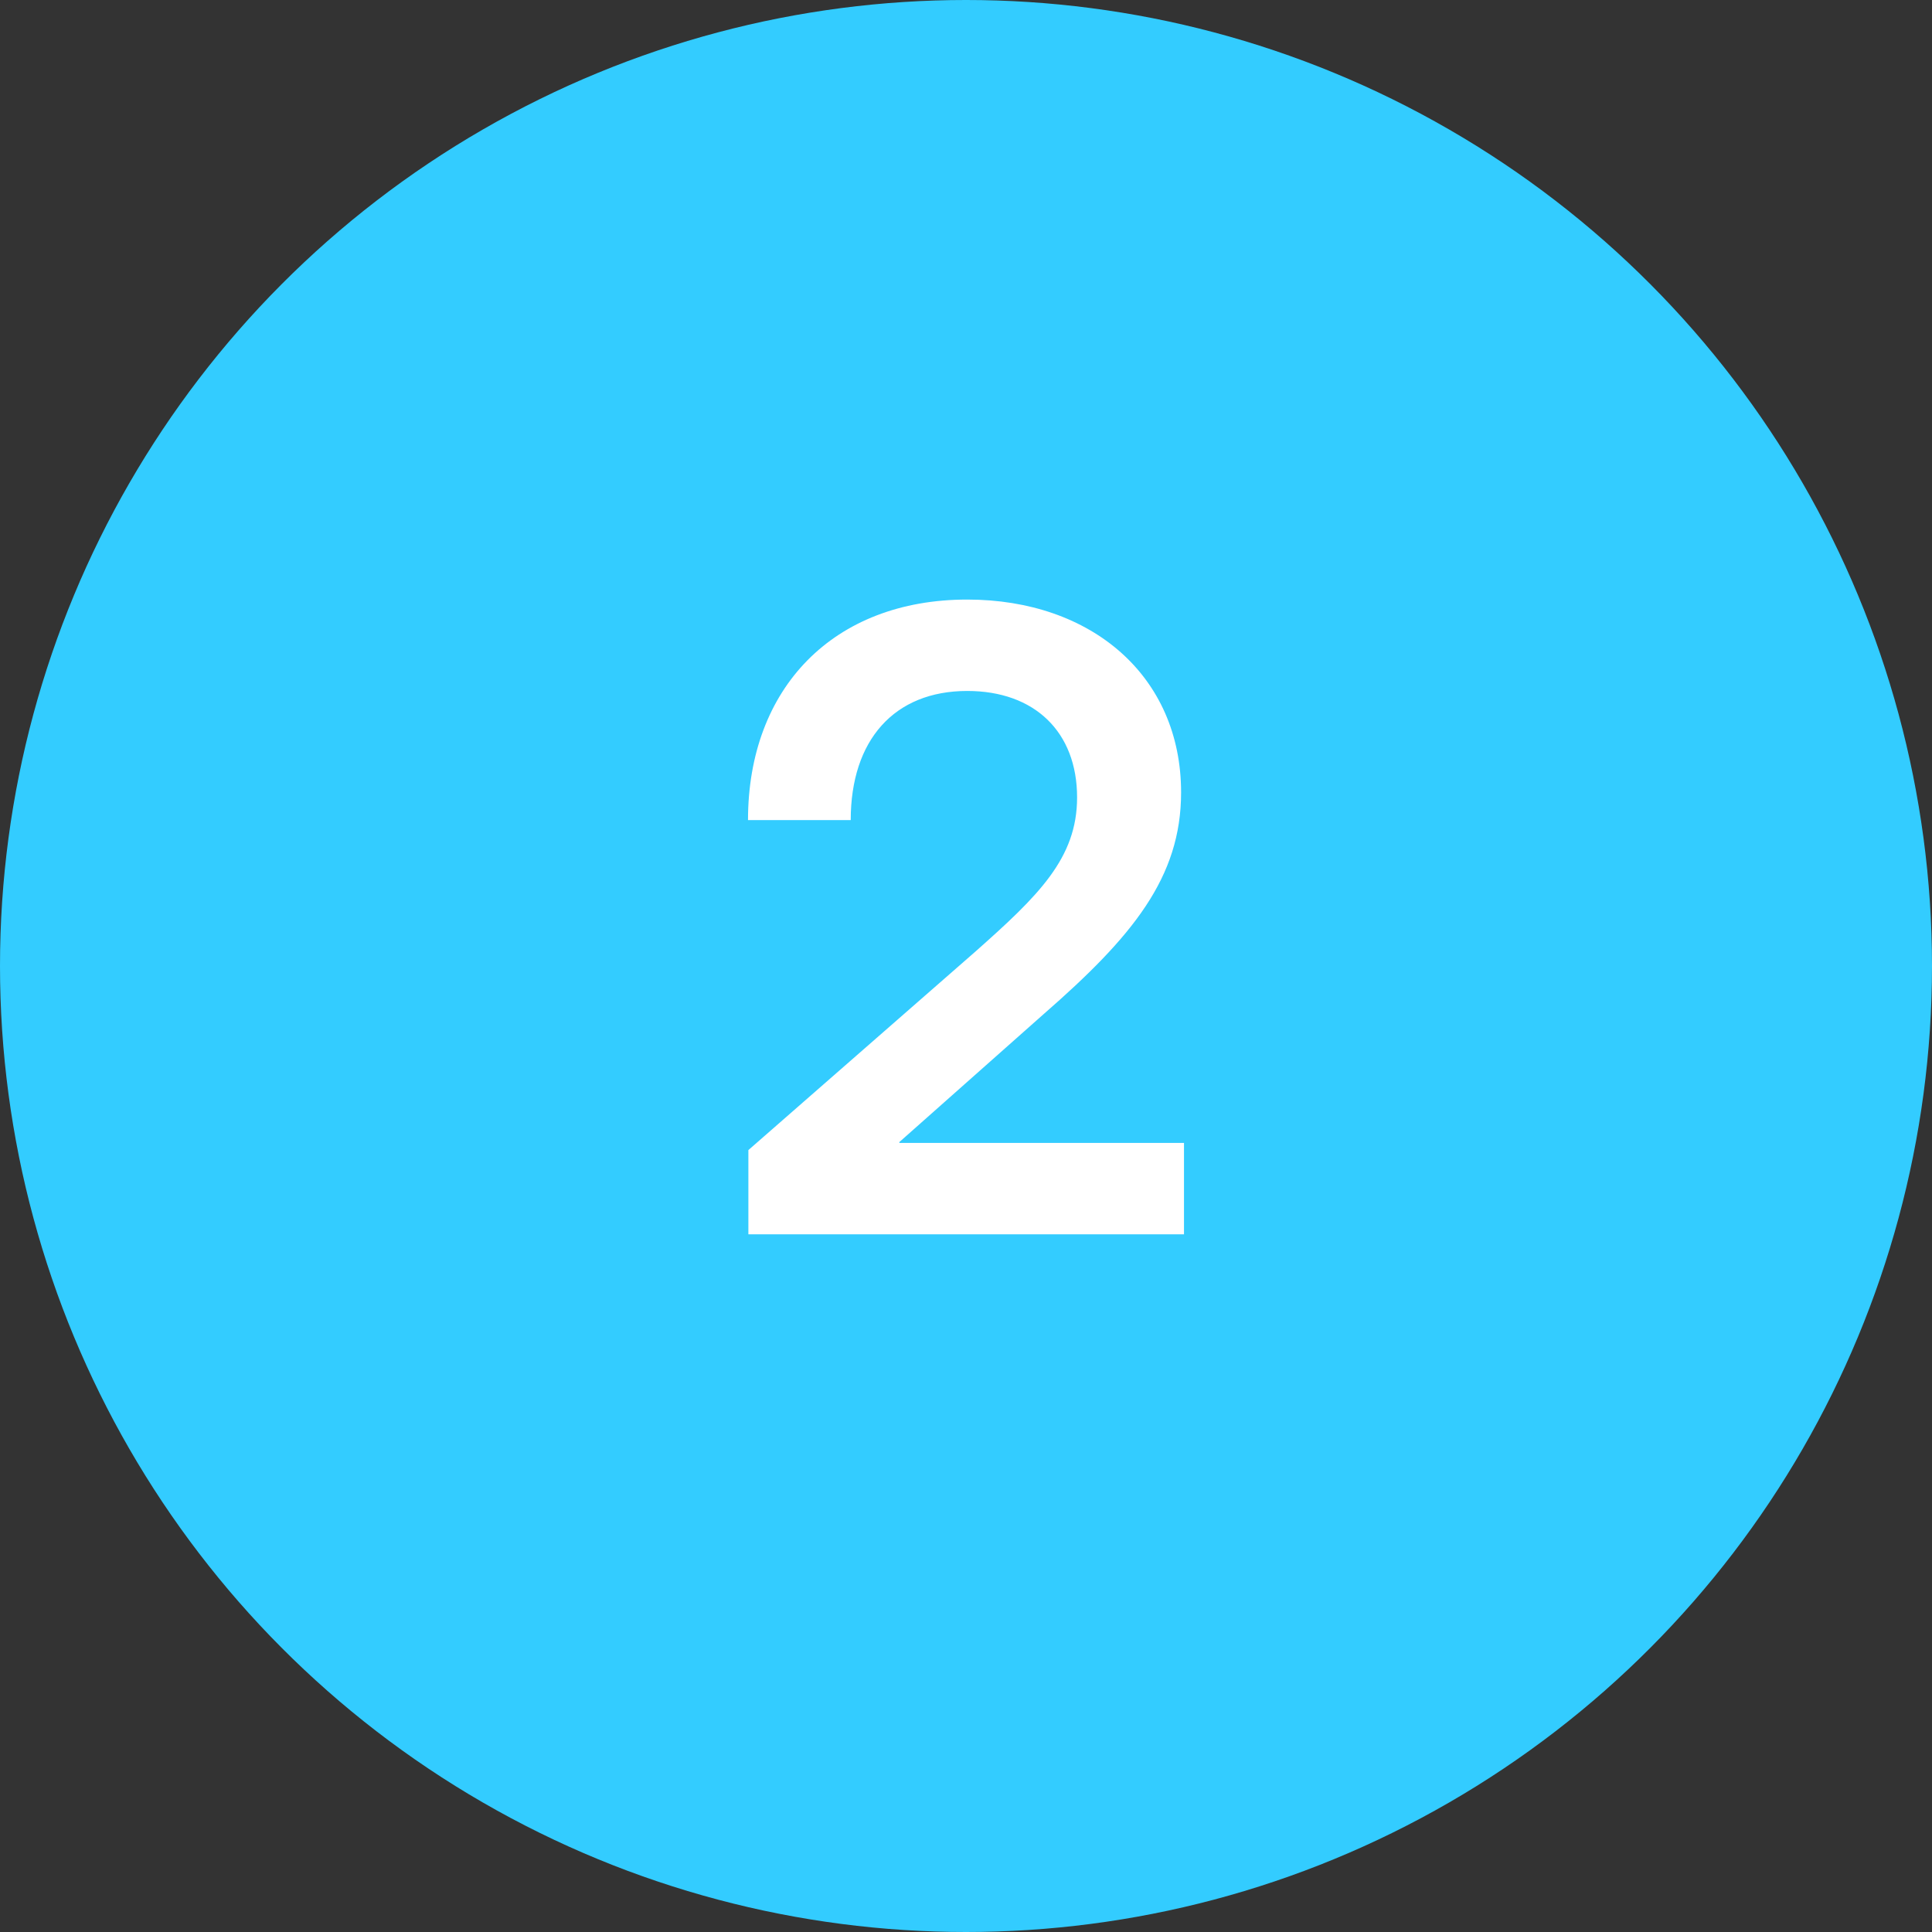
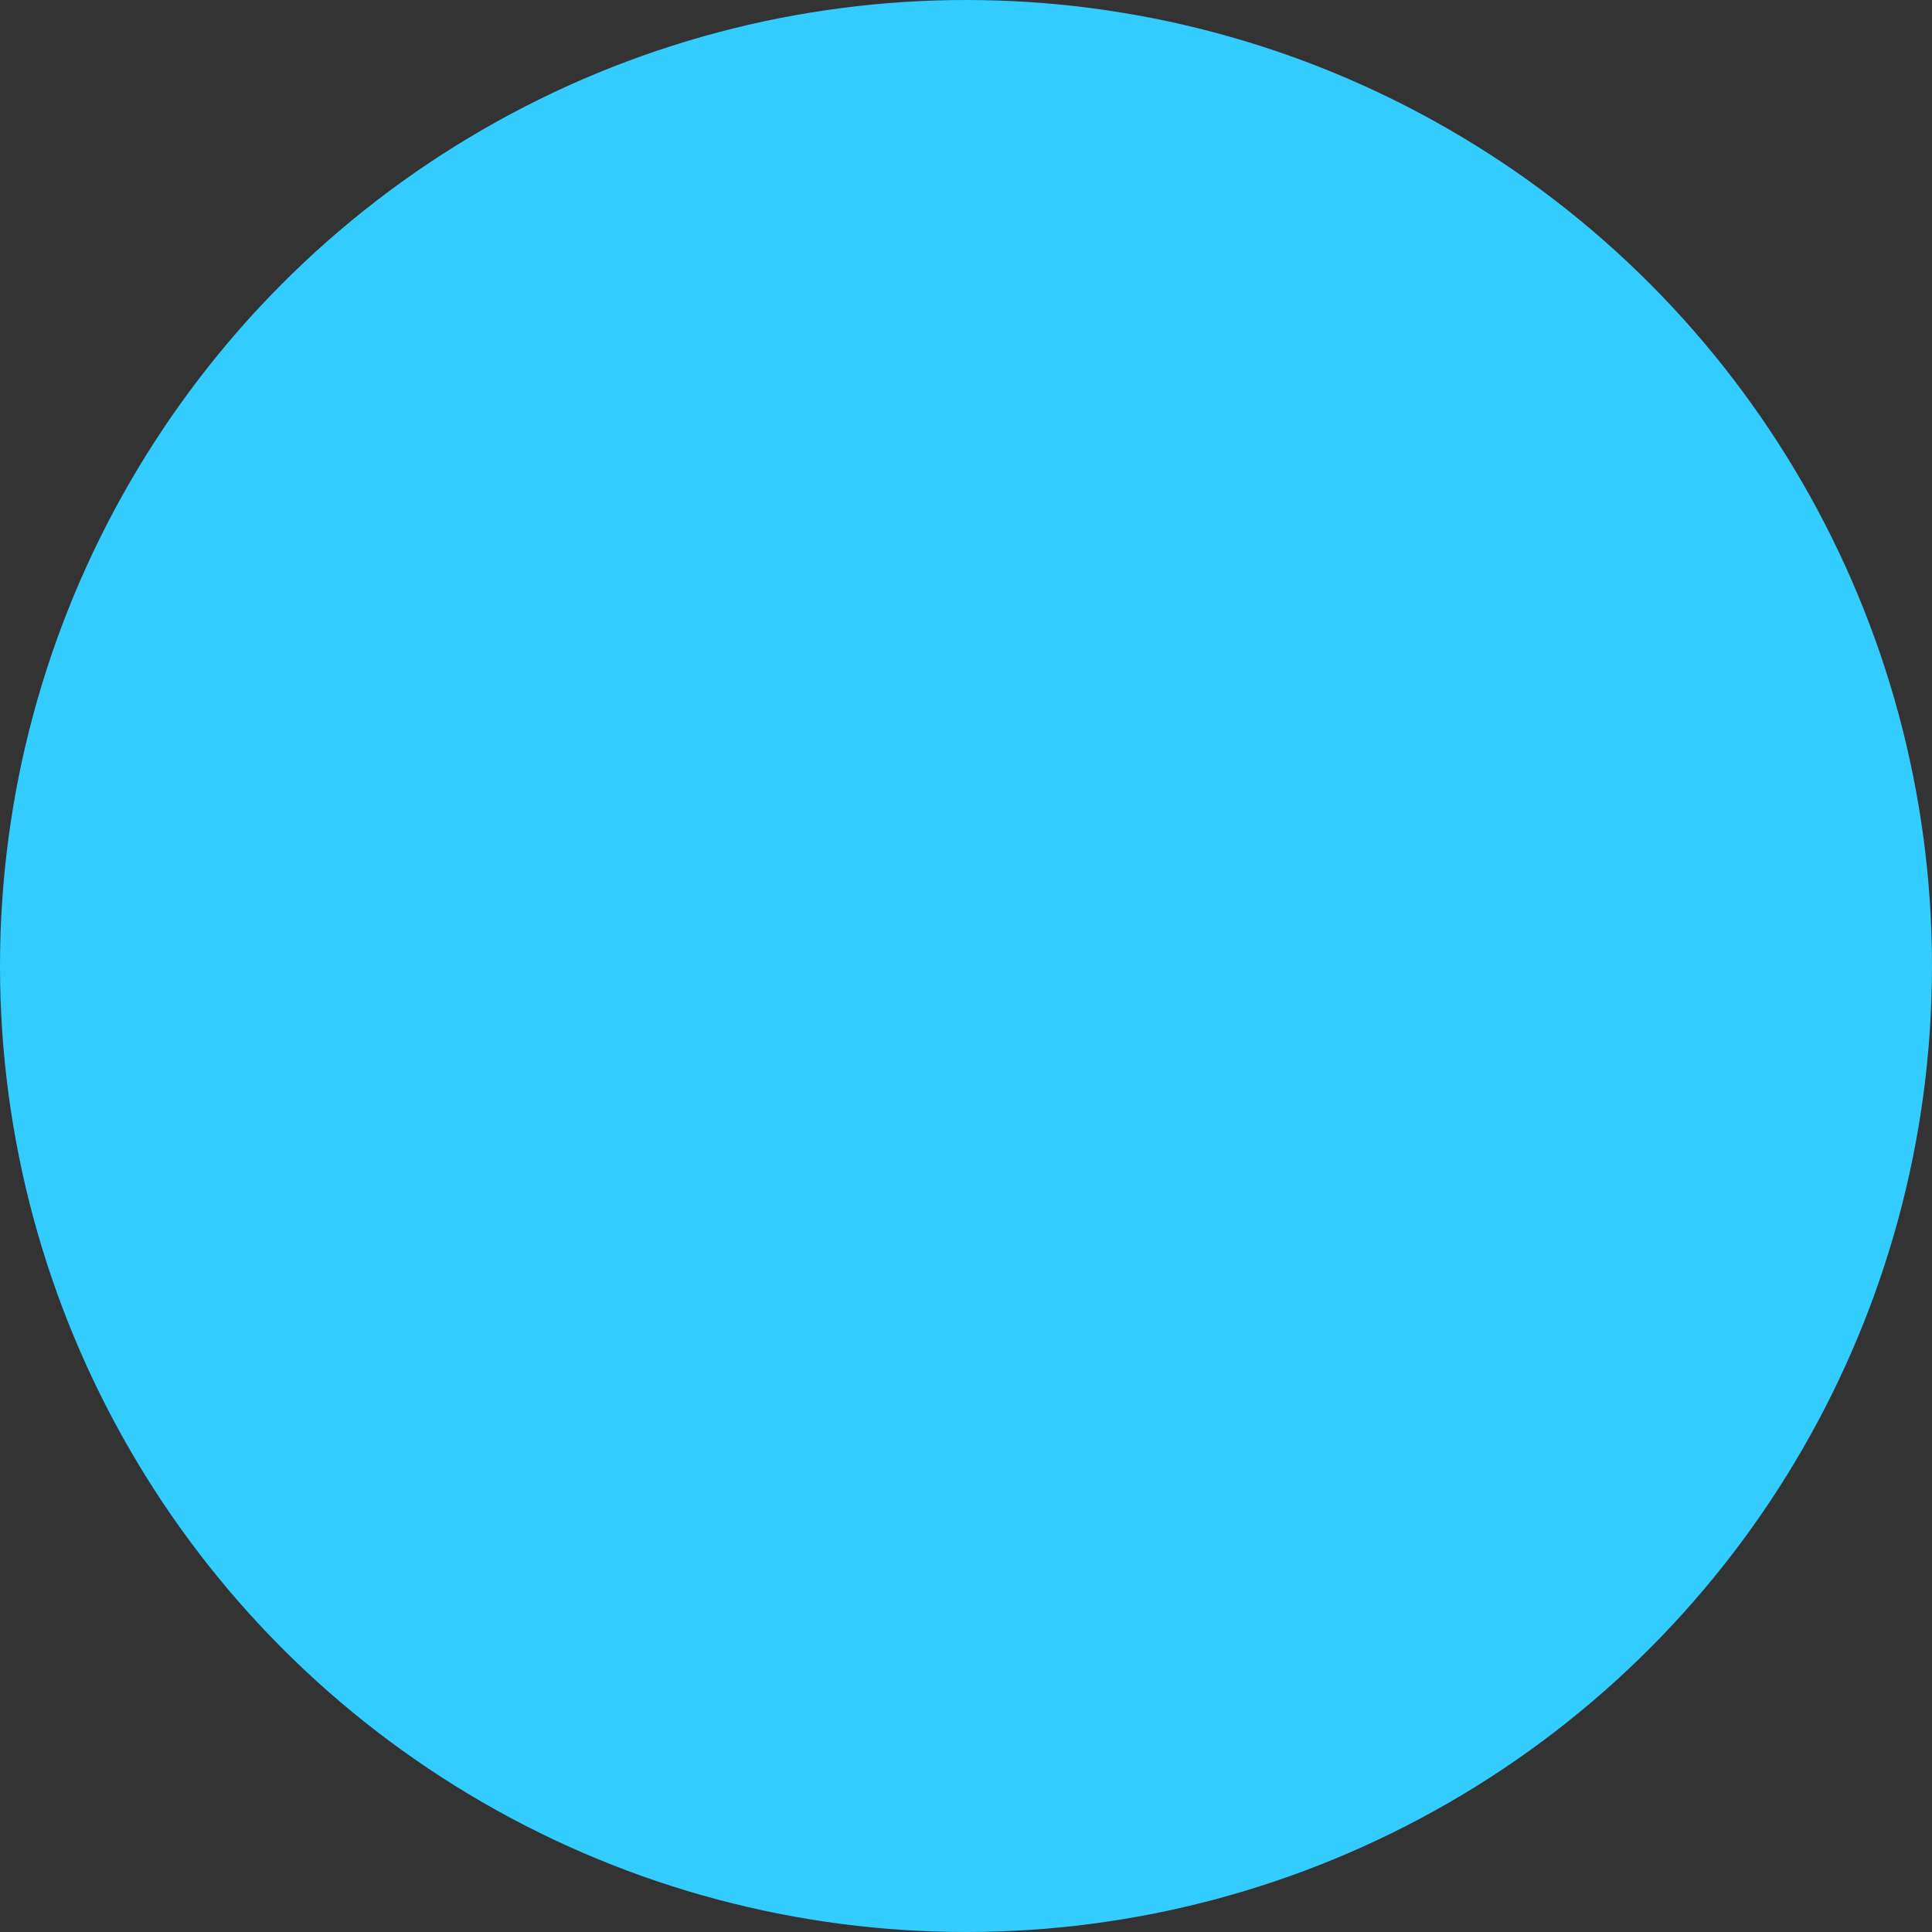
<svg xmlns="http://www.w3.org/2000/svg" width="36" height="36" viewBox="0 0 36 36" fill="none">
  <rect x="0" y="0" width="36" height="36" fill="#333333" stroke="none" />
  <circle cx="18" cy="18" r="18" fill="#33CCFF" />
-   <path d="M13.945 23V21.43L18.172 17.734C19.352 16.688 20.07 15.992 20.07 14.859C20.07 13.641 19.281 12.875 18.023 12.875C16.664 12.875 15.852 13.789 15.852 15.281H13.938C13.938 12.82 15.531 11.172 18.023 11.172C20.344 11.172 22.008 12.602 22.008 14.766C22.008 16.352 21.102 17.453 19.445 18.898L16.758 21.281V21.297H22.062V23H13.945Z" fill="white" />
</svg>